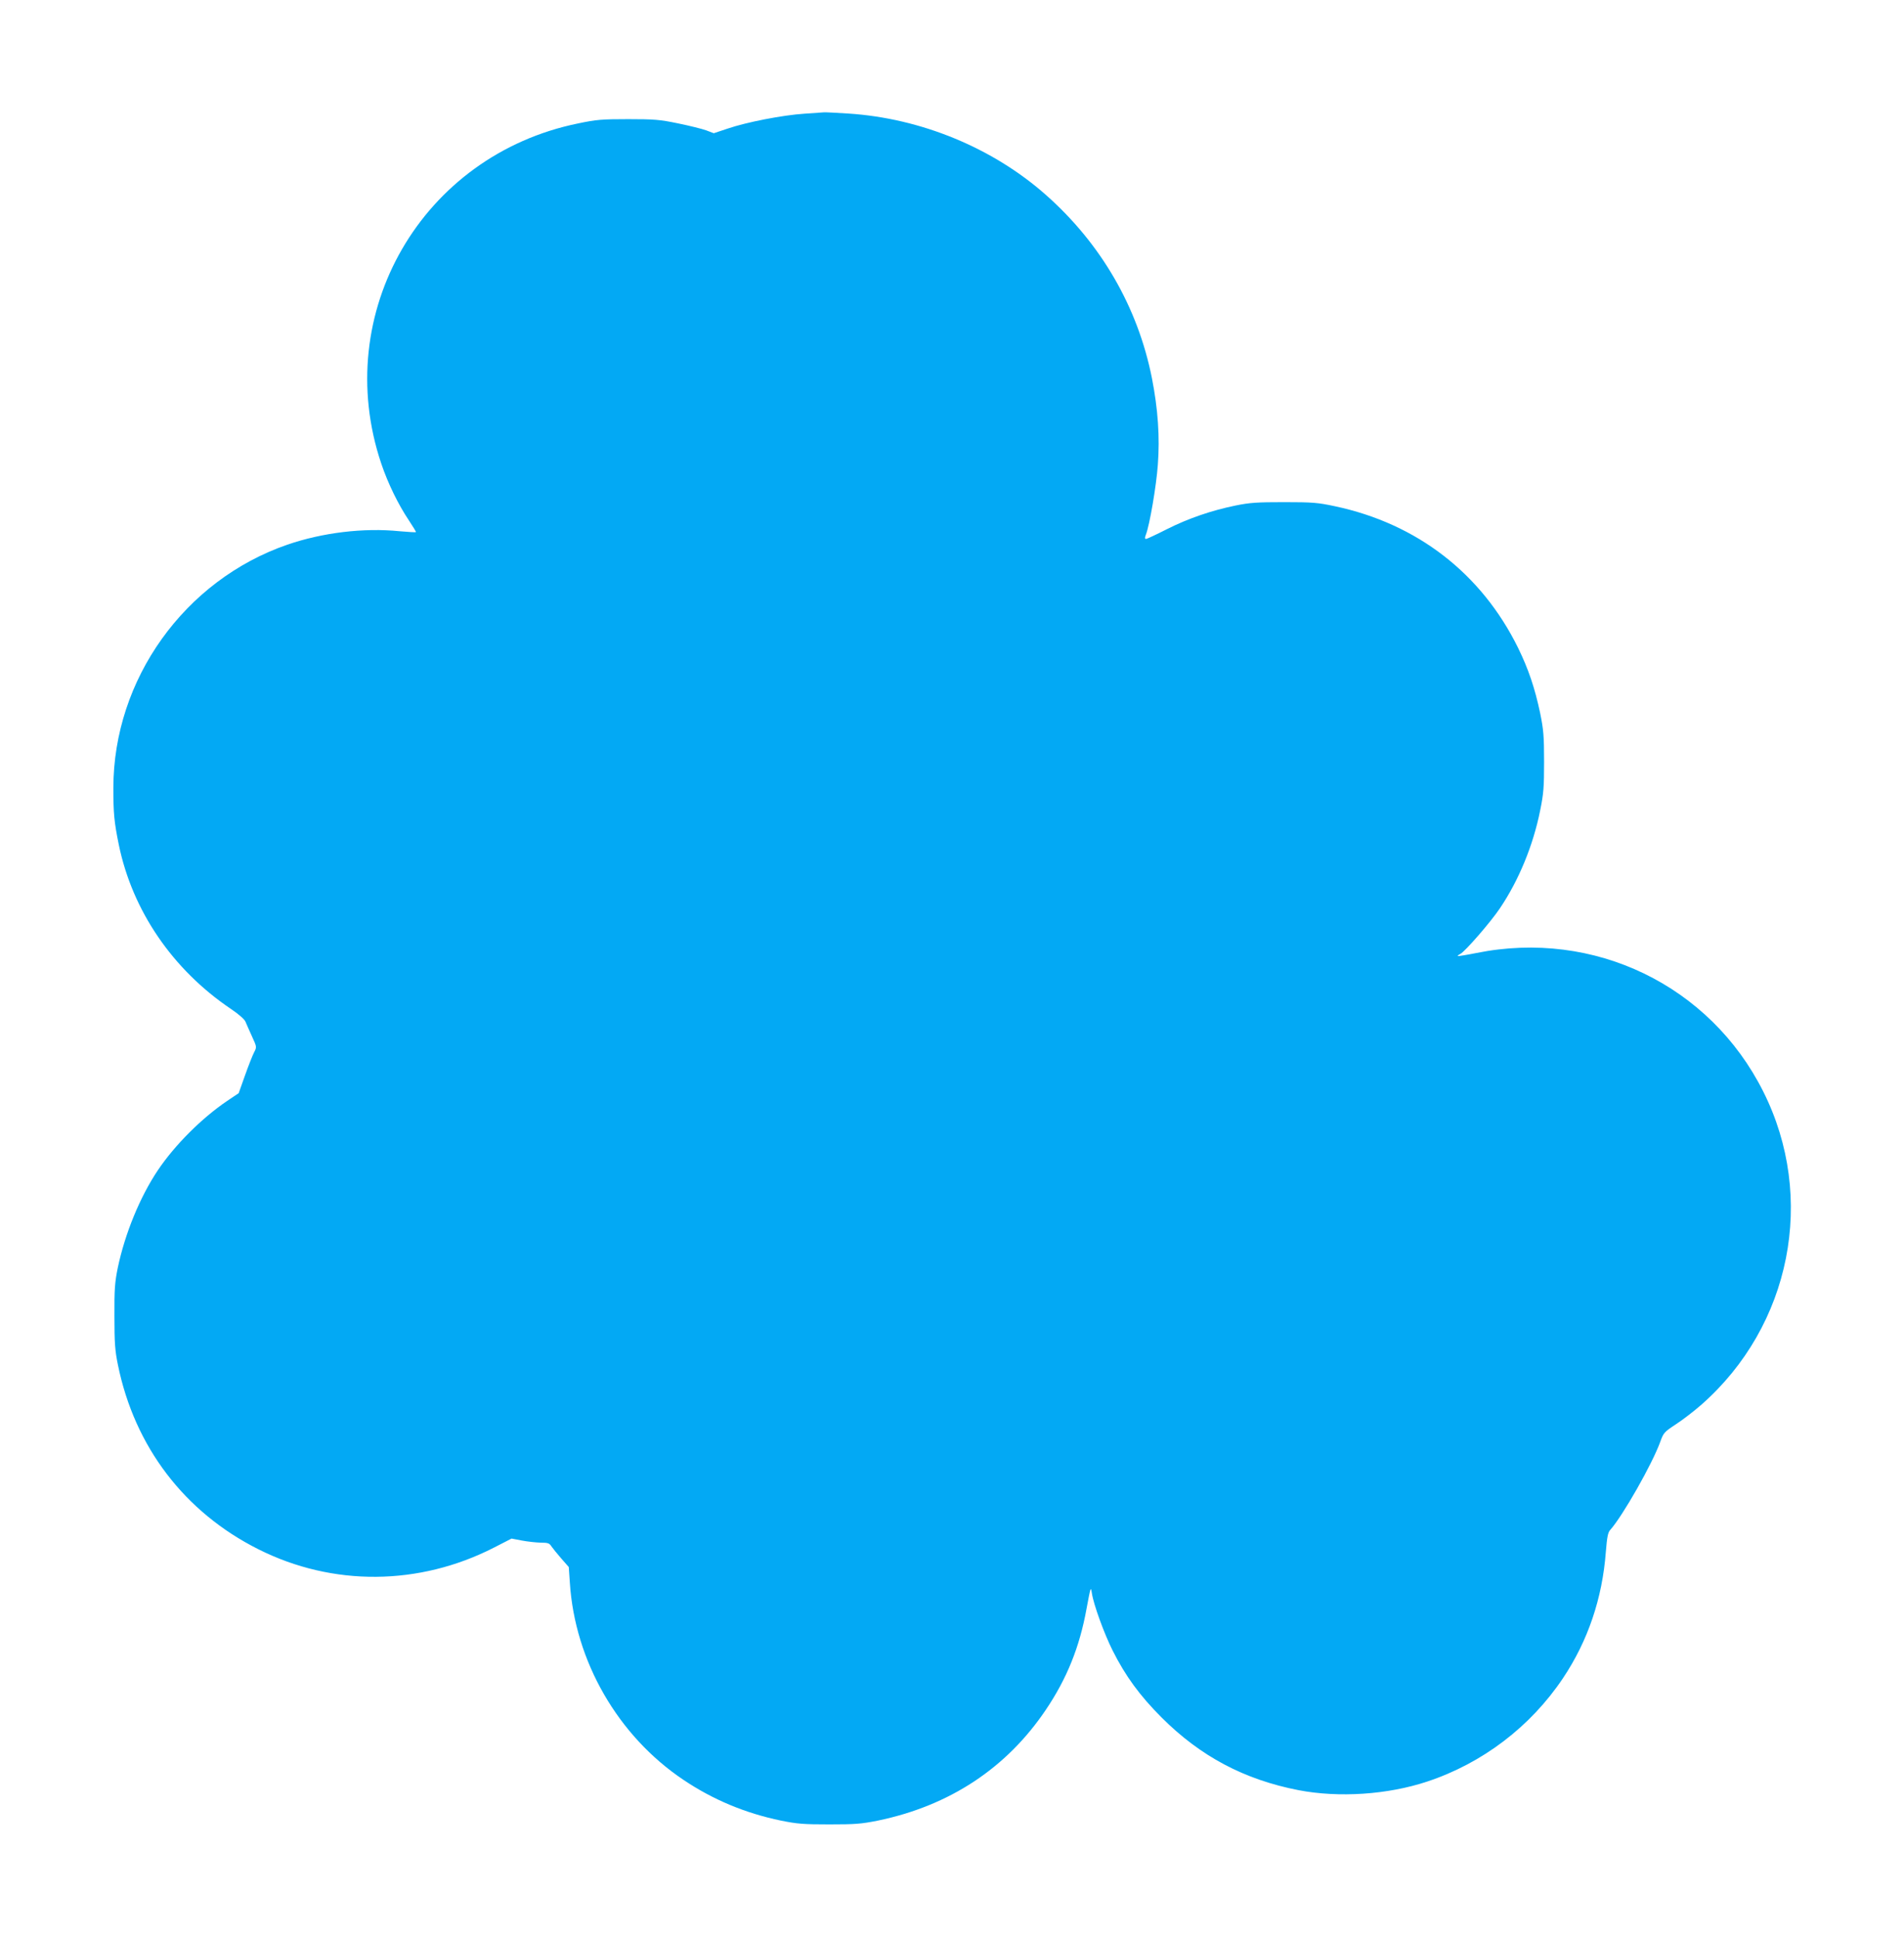
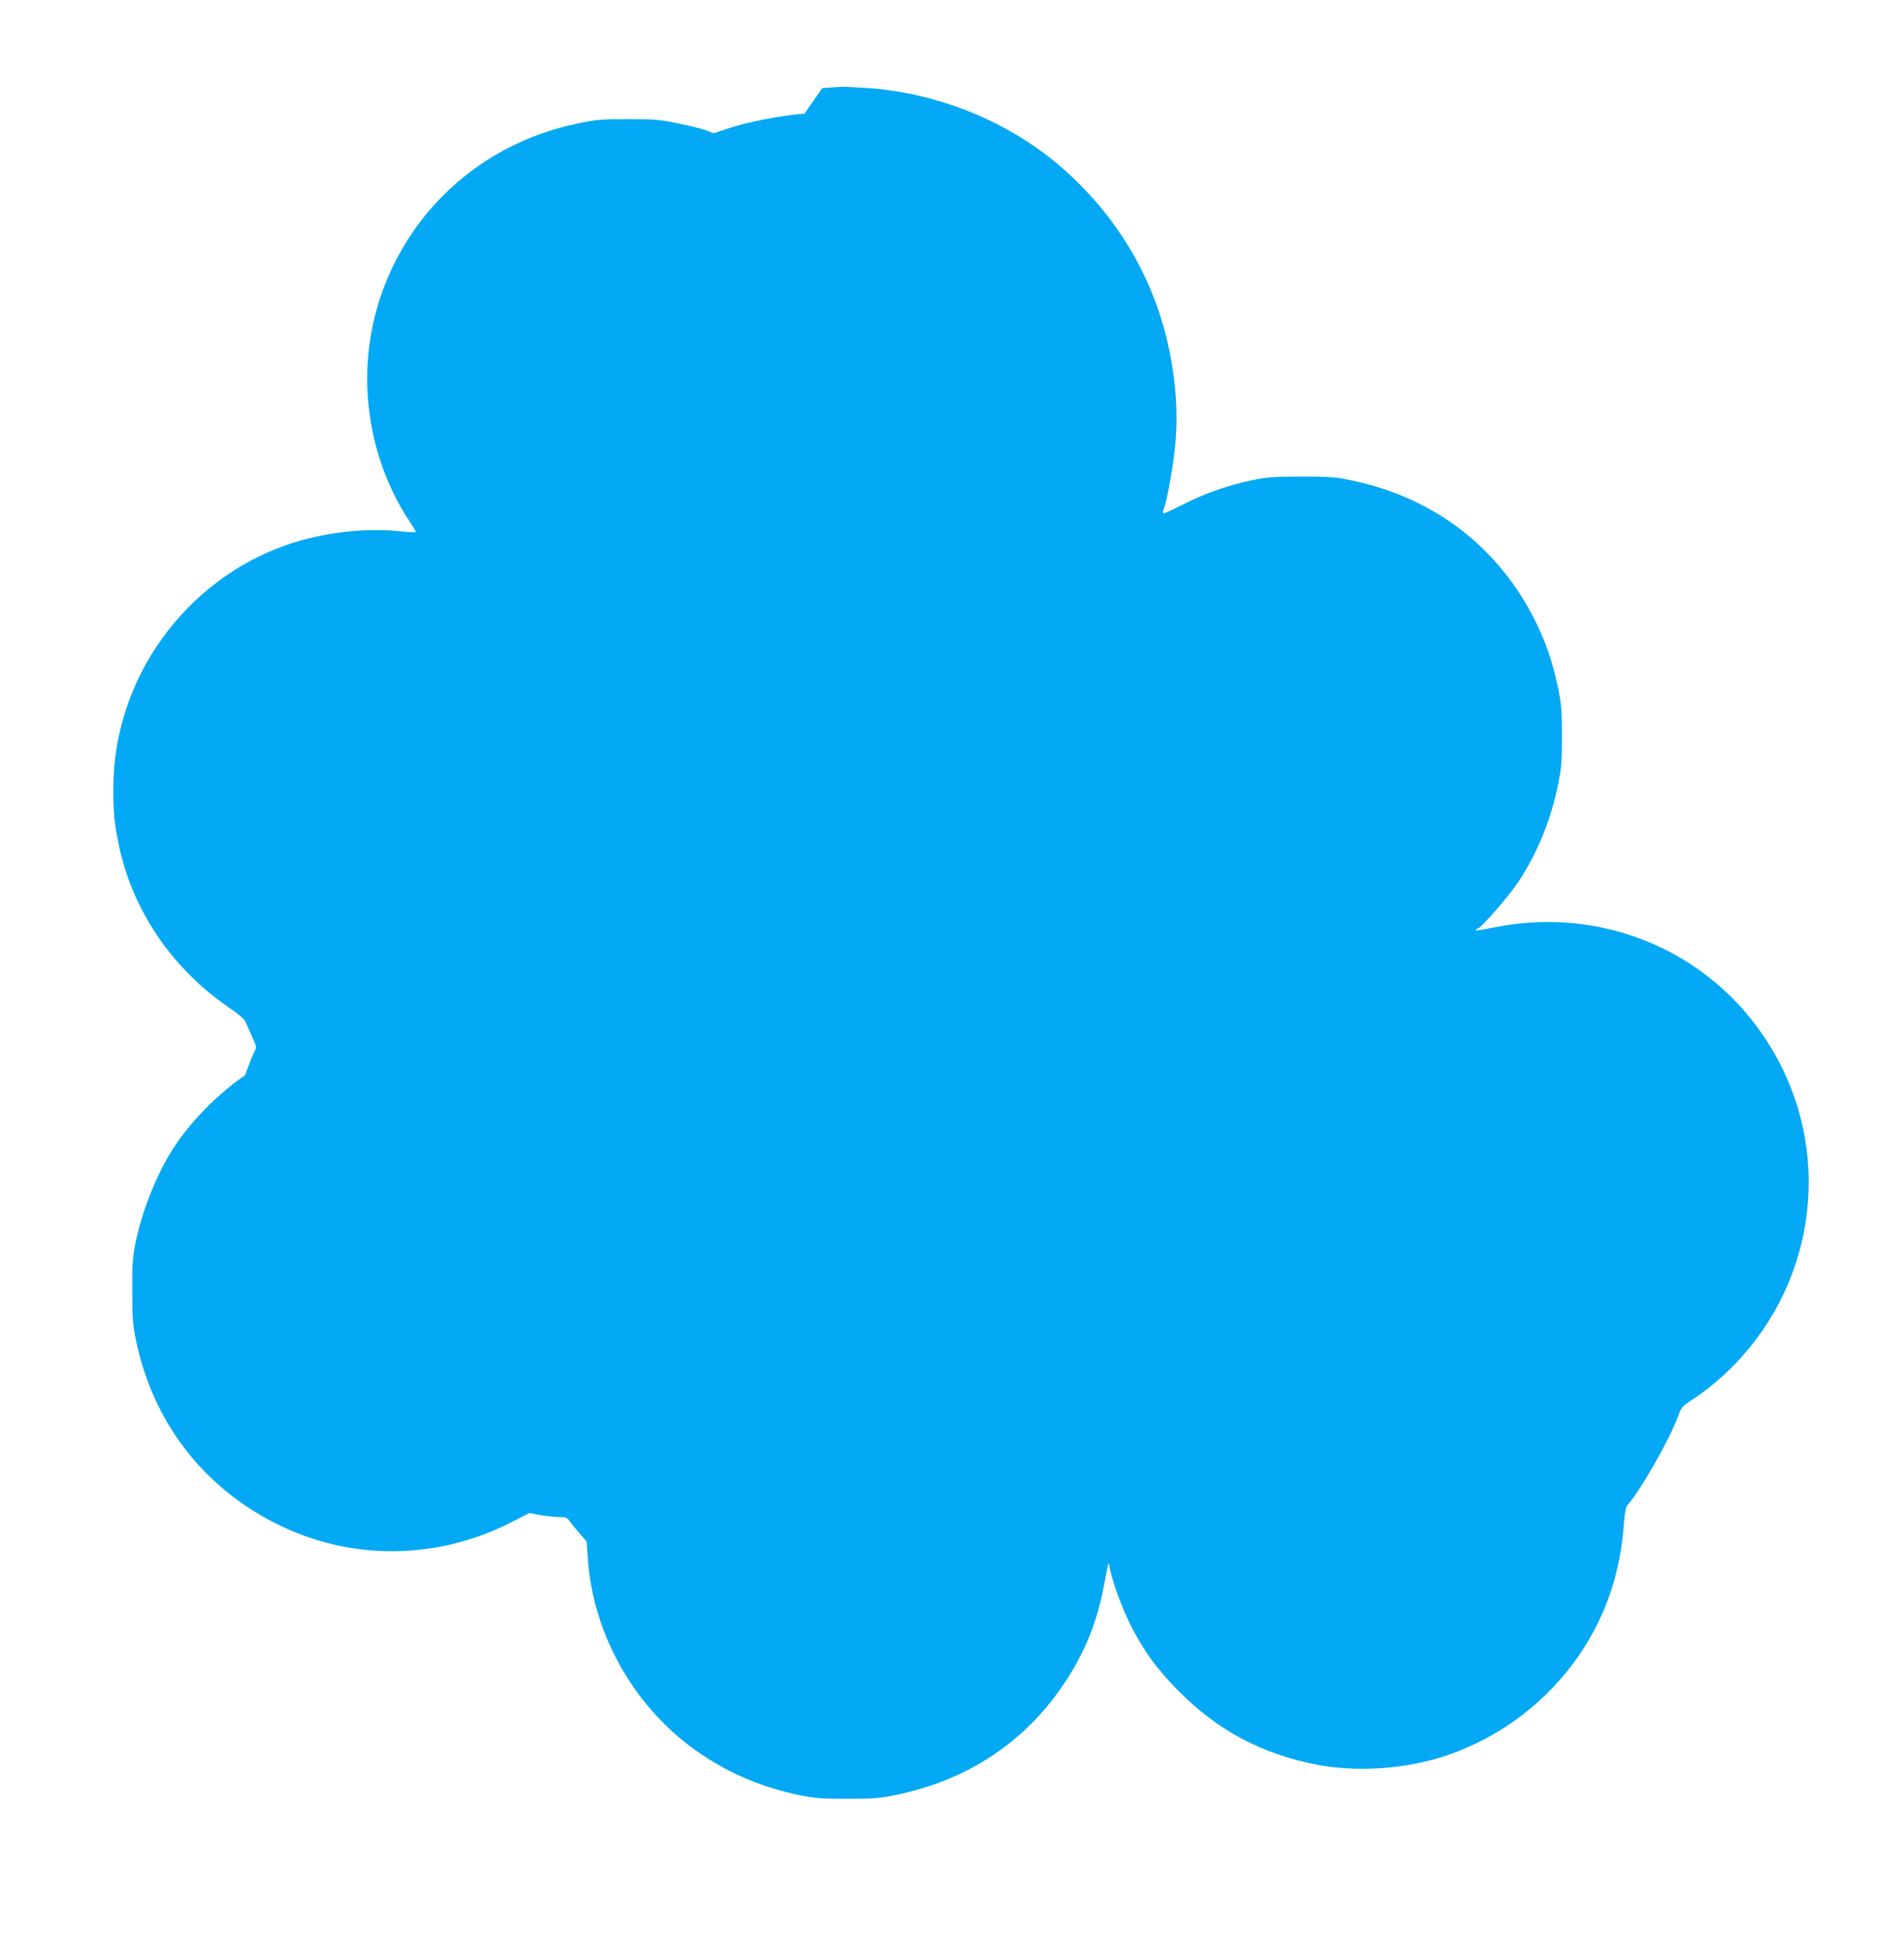
<svg xmlns="http://www.w3.org/2000/svg" version="1.0" width="1258pt" height="1280pt" viewBox="0 0 1258 1280" preserveAspectRatio="xMidYMid meet">
  <g transform="translate(0,1280) scale(0.1,-0.1)" fill="#03a9f4" stroke="none">
-     <path d="M5315 12049 c-142 -9 -384 -56 -509 -99 l-90 -30 -50 19 c-28 10 -112 31 -186 46 -120 25 -157 28 -330 28 -173 0 -210 -3 -329 -28 -1033 -210 -1637 -1253 -1302 -2247 44 -131 113 -272 183 -376 27 -41 48 -75 46 -77 -2 -2 -51 1 -108 6 -237 24 -509 -9 -742 -89 -679 -235 -1148 -889 -1149 -1606 0 -168 5 -224 36 -376 90 -436 355 -824 740 -1084 52 -35 91 -69 97 -85 6 -14 25 -58 43 -97 32 -70 32 -70 14 -105 -10 -19 -37 -87 -60 -152 l-42 -118 -76 -51 c-167 -113 -345 -290 -458 -458 -118 -176 -217 -417 -265 -645 -19 -95 -23 -139 -22 -320 0 -177 4 -227 23 -320 110 -541 440 -974 929 -1219 490 -246 1061 -242 1557 12 l115 59 68 -13 c37 -7 92 -13 123 -14 48 0 59 -3 72 -24 9 -13 38 -49 65 -80 l50 -57 7 -102 c33 -520 318 -1014 751 -1304 195 -131 408 -220 644 -269 109 -22 150 -25 320 -25 171 0 210 3 320 25 474 98 851 347 1110 732 139 206 223 414 269 668 27 144 28 149 35 103 11 -75 81 -267 137 -379 85 -169 179 -298 324 -443 256 -256 545 -410 905 -480 266 -51 588 -30 850 57 365 121 683 363 897 683 164 245 260 527 283 834 8 99 14 129 29 145 82 92 277 434 331 583 21 59 26 64 103 115 45 29 120 87 168 129 593 521 761 1369 409 2069 -352 702 -1118 1072 -1895 915 -65 -13 -121 -22 -123 -20 -2 2 5 8 17 14 33 18 200 210 261 301 125 185 220 416 266 646 23 113 26 153 26 324 0 170 -4 211 -26 320 -35 165 -77 290 -146 431 -242 491 -667 820 -1210 935 -112 24 -147 27 -335 27 -179 0 -226 -3 -320 -22 -161 -33 -313 -85 -456 -157 -69 -35 -131 -64 -137 -64 -8 0 -9 8 -1 28 25 64 69 322 79 461 14 184 1 369 -39 573 -93 469 -336 888 -700 1210 -351 311 -826 507 -1306 538 -82 5 -154 9 -160 8 -5 0 -64 -4 -130 -9z" />
+     <path d="M5315 12049 c-142 -9 -384 -56 -509 -99 l-90 -30 -50 19 c-28 10 -112 31 -186 46 -120 25 -157 28 -330 28 -173 0 -210 -3 -329 -28 -1033 -210 -1637 -1253 -1302 -2247 44 -131 113 -272 183 -376 27 -41 48 -75 46 -77 -2 -2 -51 1 -108 6 -237 24 -509 -9 -742 -89 -679 -235 -1148 -889 -1149 -1606 0 -168 5 -224 36 -376 90 -436 355 -824 740 -1084 52 -35 91 -69 97 -85 6 -14 25 -58 43 -97 32 -70 32 -70 14 -105 -10 -19 -37 -87 -60 -152 c-167 -113 -345 -290 -458 -458 -118 -176 -217 -417 -265 -645 -19 -95 -23 -139 -22 -320 0 -177 4 -227 23 -320 110 -541 440 -974 929 -1219 490 -246 1061 -242 1557 12 l115 59 68 -13 c37 -7 92 -13 123 -14 48 0 59 -3 72 -24 9 -13 38 -49 65 -80 l50 -57 7 -102 c33 -520 318 -1014 751 -1304 195 -131 408 -220 644 -269 109 -22 150 -25 320 -25 171 0 210 3 320 25 474 98 851 347 1110 732 139 206 223 414 269 668 27 144 28 149 35 103 11 -75 81 -267 137 -379 85 -169 179 -298 324 -443 256 -256 545 -410 905 -480 266 -51 588 -30 850 57 365 121 683 363 897 683 164 245 260 527 283 834 8 99 14 129 29 145 82 92 277 434 331 583 21 59 26 64 103 115 45 29 120 87 168 129 593 521 761 1369 409 2069 -352 702 -1118 1072 -1895 915 -65 -13 -121 -22 -123 -20 -2 2 5 8 17 14 33 18 200 210 261 301 125 185 220 416 266 646 23 113 26 153 26 324 0 170 -4 211 -26 320 -35 165 -77 290 -146 431 -242 491 -667 820 -1210 935 -112 24 -147 27 -335 27 -179 0 -226 -3 -320 -22 -161 -33 -313 -85 -456 -157 -69 -35 -131 -64 -137 -64 -8 0 -9 8 -1 28 25 64 69 322 79 461 14 184 1 369 -39 573 -93 469 -336 888 -700 1210 -351 311 -826 507 -1306 538 -82 5 -154 9 -160 8 -5 0 -64 -4 -130 -9z" />
  </g>
</svg>